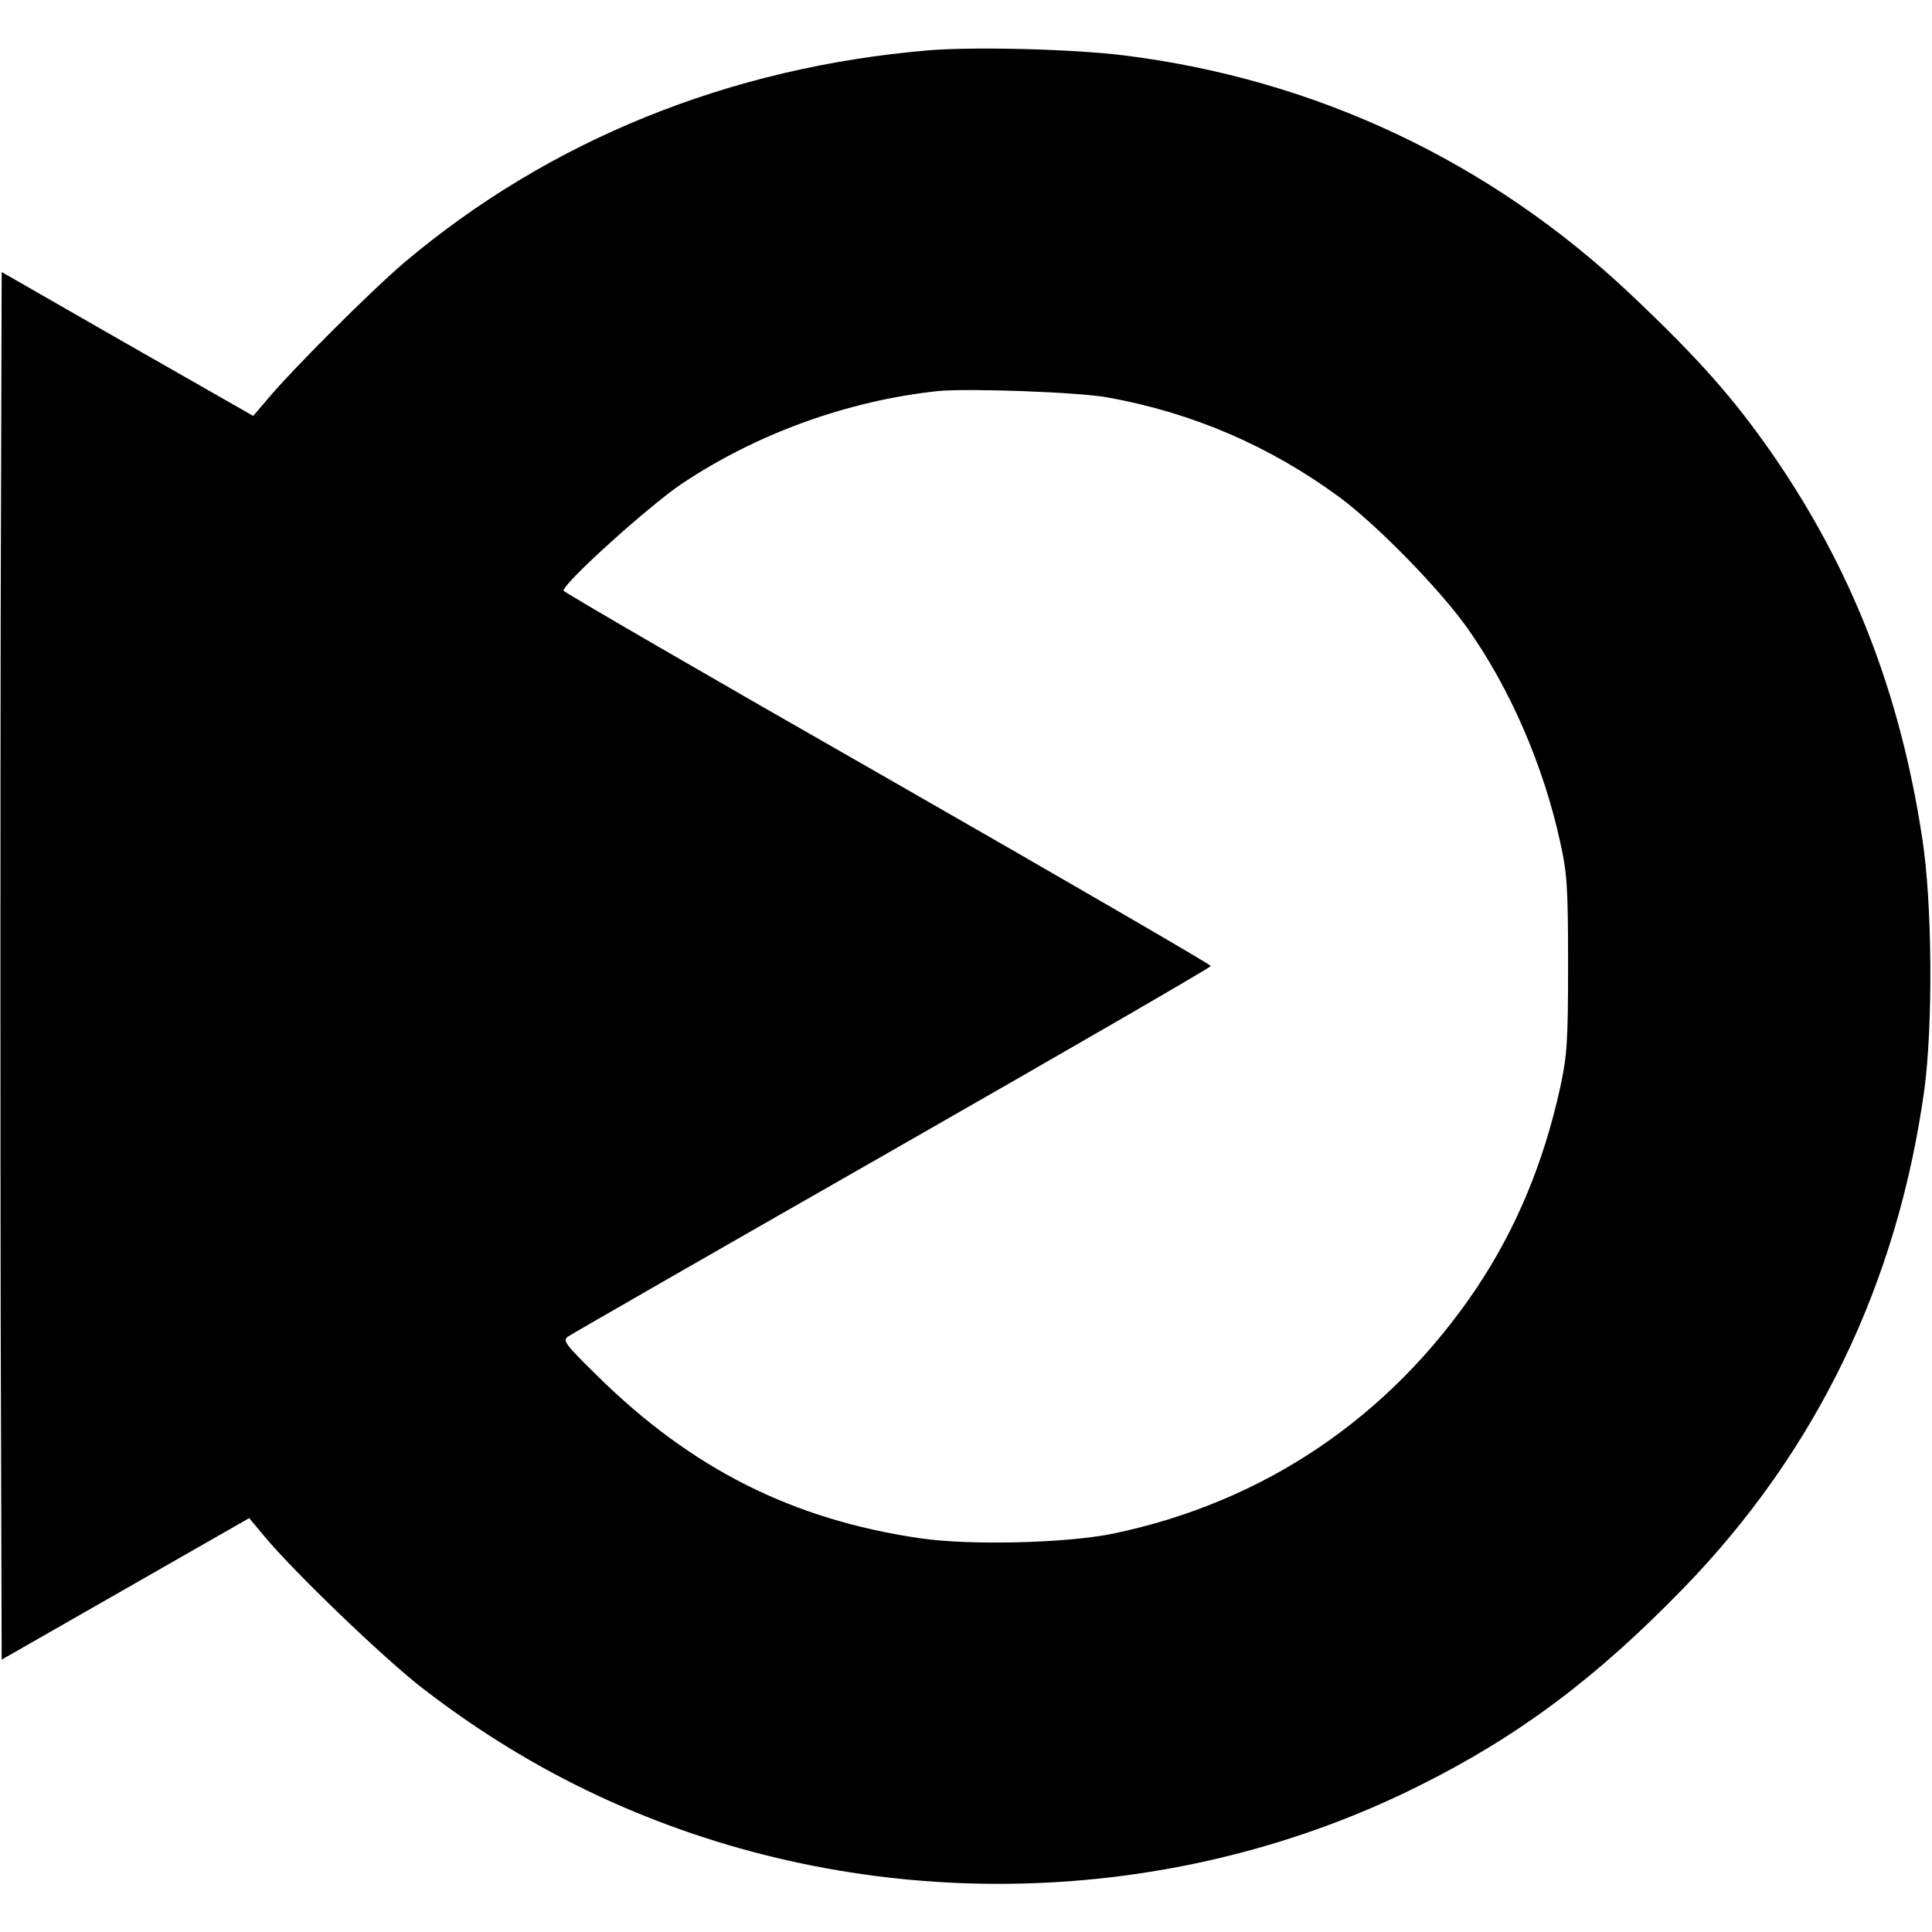
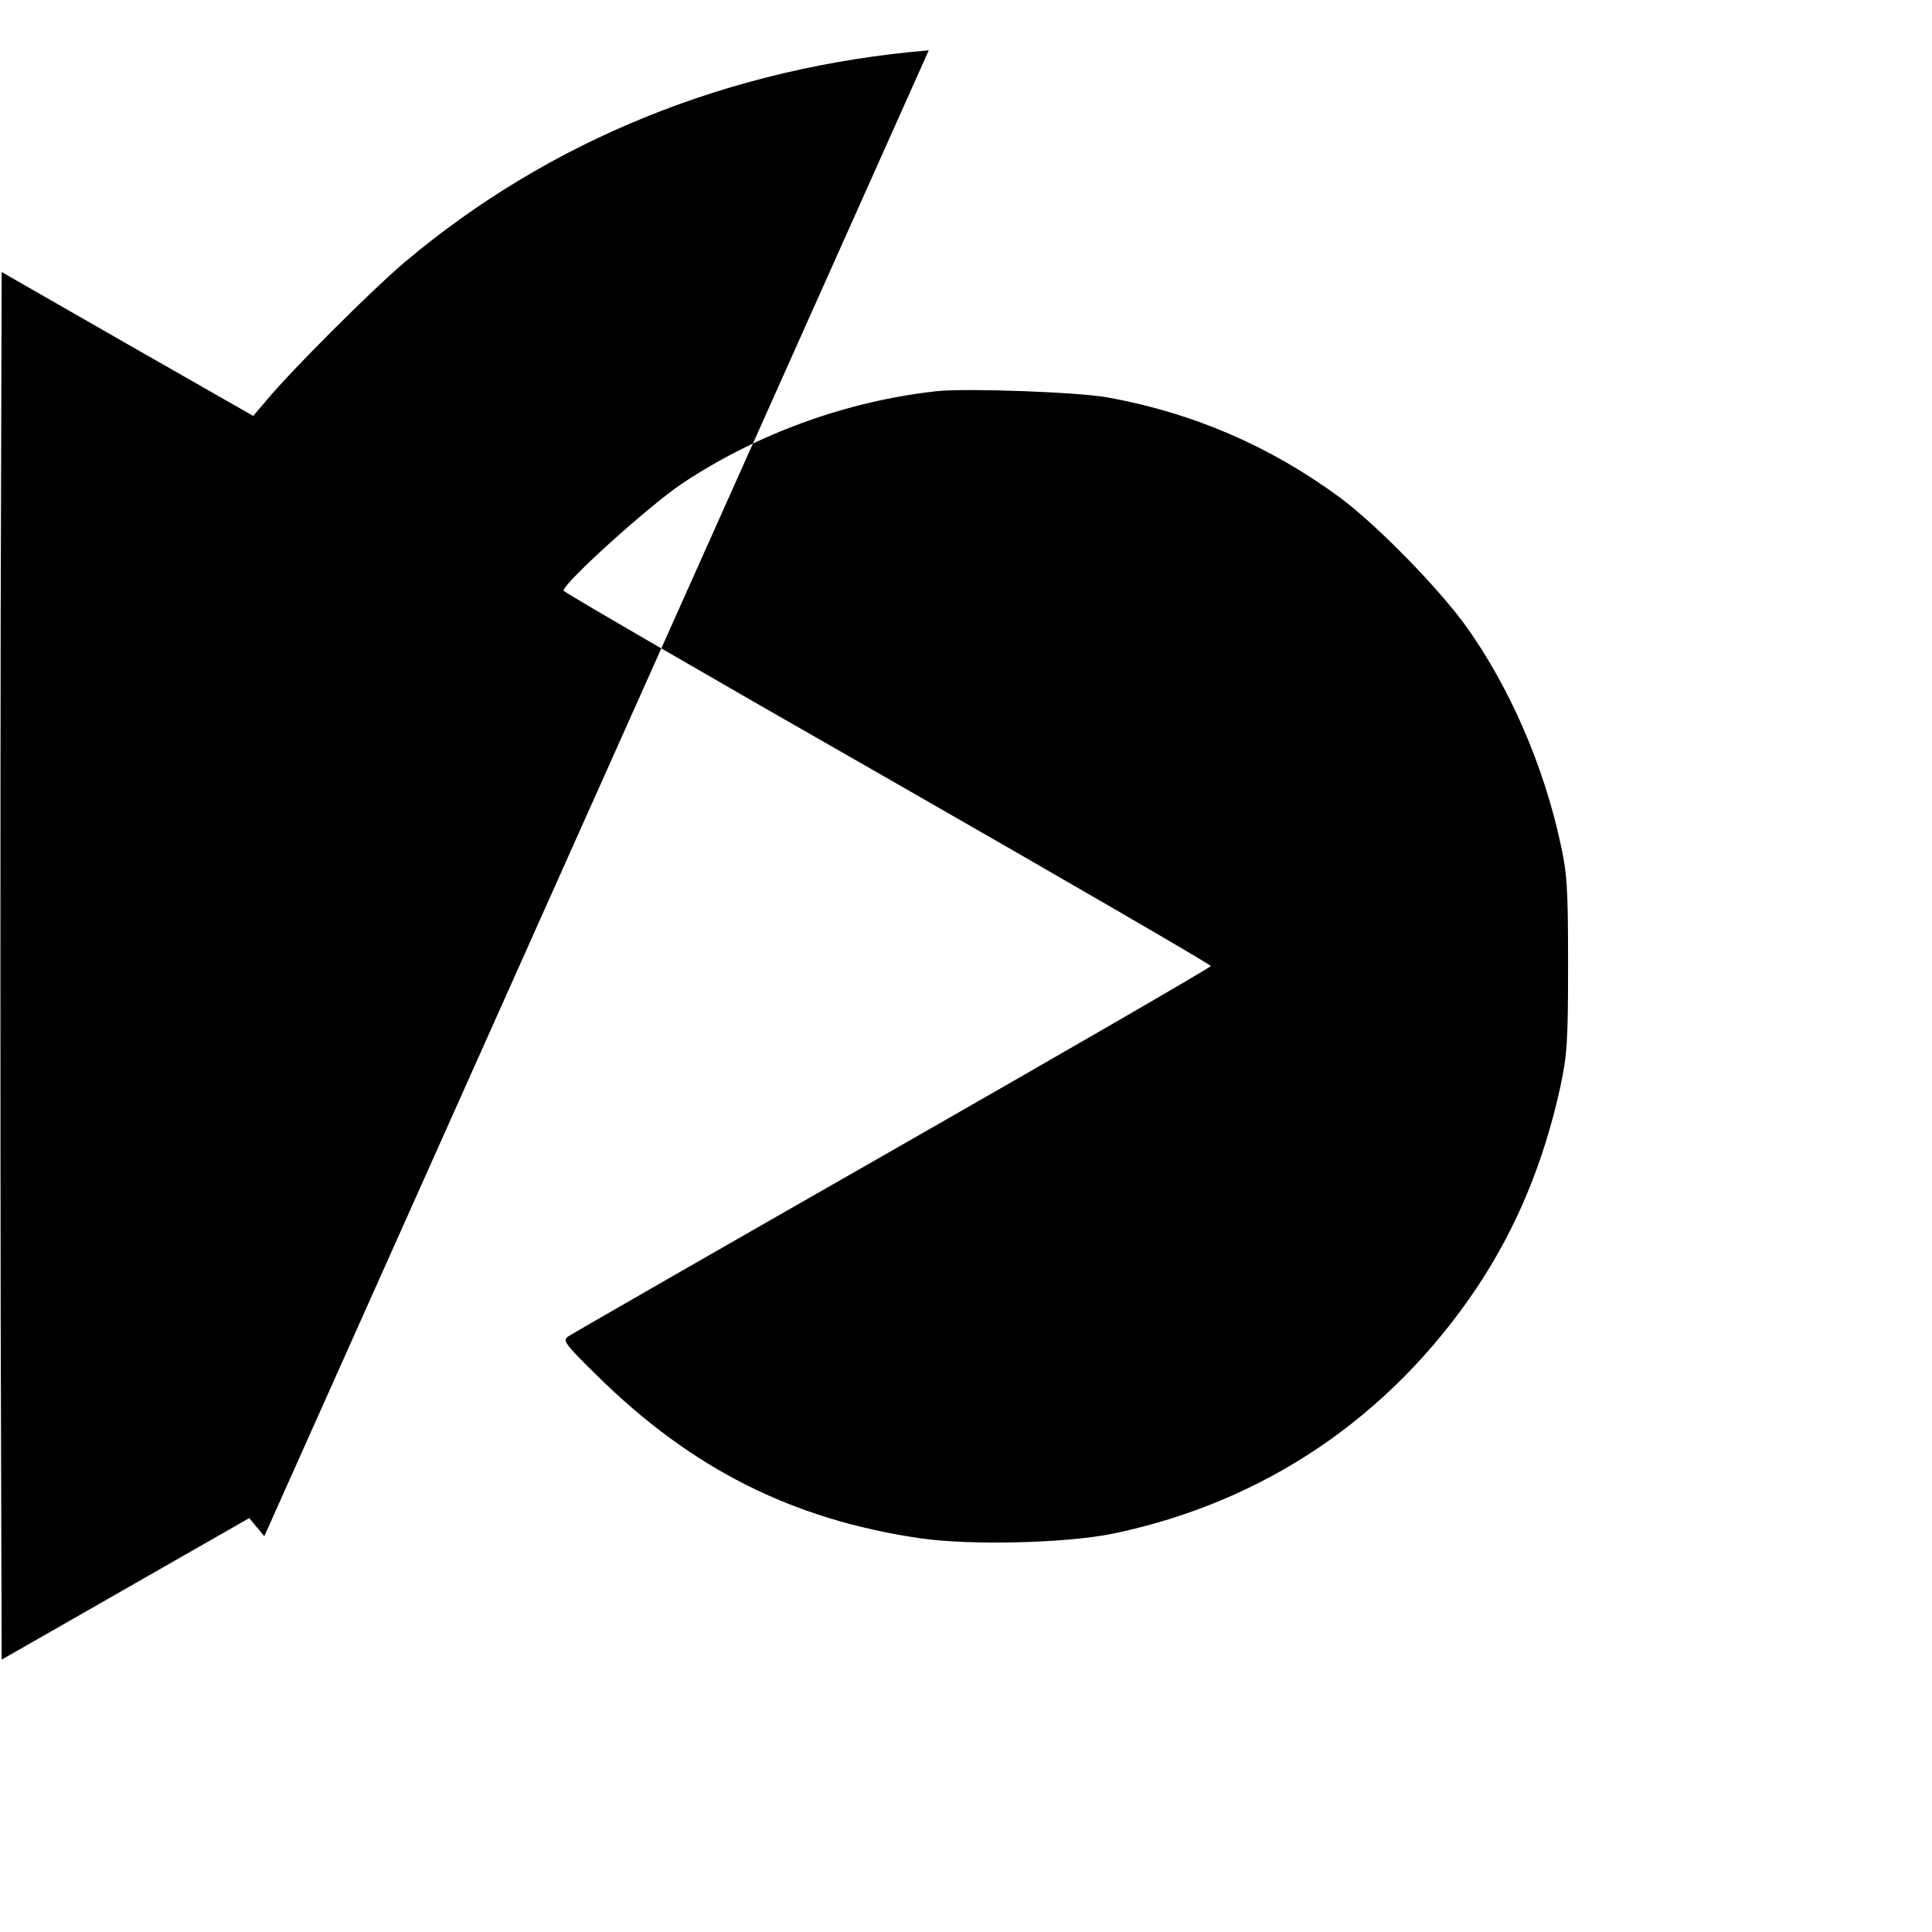
<svg xmlns="http://www.w3.org/2000/svg" version="1.0" width="576pt" height="576pt" viewBox="0 0 576 576" preserveAspectRatio="xMidYMid meet">
  <g transform="translate(0,576) scale(0.1,-0.1)" fill="#000000" stroke="none">
-     <path d="M2769 5610 c-594 -50 -1132 -268 -1564 -633 -101 -86 -337 -322 -410 -410 l-40 -47 -375 214 -375 215 -3 -1035 c-1 -569 -1 -1499 0 -2068 l3 -1034 369 211 369 211 45 -54 c87 -105 358 -366 474 -455 206 -159 425 -285 660 -379 744 -299 1599 -265 2309 90 297 148 528 321 789 590 395 407 637 907 717 1484 26 191 24 559 -6 750 -66 436 -211 806 -448 1148 -117 168 -221 285 -422 475 -419 396 -939 641 -1511 712 -155 19 -444 26 -581 15z m534 -1035 c254 -46 483 -145 690 -297 110 -81 297 -272 380 -388 128 -180 229 -412 279 -643 20 -91 23 -130 23 -362 0 -233 -3 -271 -23 -365 -50 -228 -132 -424 -251 -602 -259 -384 -632 -636 -1081 -730 -140 -29 -429 -36 -578 -14 -380 56 -680 207 -961 484 -96 94 -104 105 -88 117 10 7 445 257 967 555 523 299 950 546 950 550 0 4 -434 256 -965 560 -531 303 -965 555 -965 559 0 23 256 254 353 319 225 150 494 247 762 276 89 9 422 -3 508 -19z" />
+     <path d="M2769 5610 c-594 -50 -1132 -268 -1564 -633 -101 -86 -337 -322 -410 -410 l-40 -47 -375 214 -375 215 -3 -1035 c-1 -569 -1 -1499 0 -2068 l3 -1034 369 211 369 211 45 -54 z m534 -1035 c254 -46 483 -145 690 -297 110 -81 297 -272 380 -388 128 -180 229 -412 279 -643 20 -91 23 -130 23 -362 0 -233 -3 -271 -23 -365 -50 -228 -132 -424 -251 -602 -259 -384 -632 -636 -1081 -730 -140 -29 -429 -36 -578 -14 -380 56 -680 207 -961 484 -96 94 -104 105 -88 117 10 7 445 257 967 555 523 299 950 546 950 550 0 4 -434 256 -965 560 -531 303 -965 555 -965 559 0 23 256 254 353 319 225 150 494 247 762 276 89 9 422 -3 508 -19z" />
  </g>
</svg>